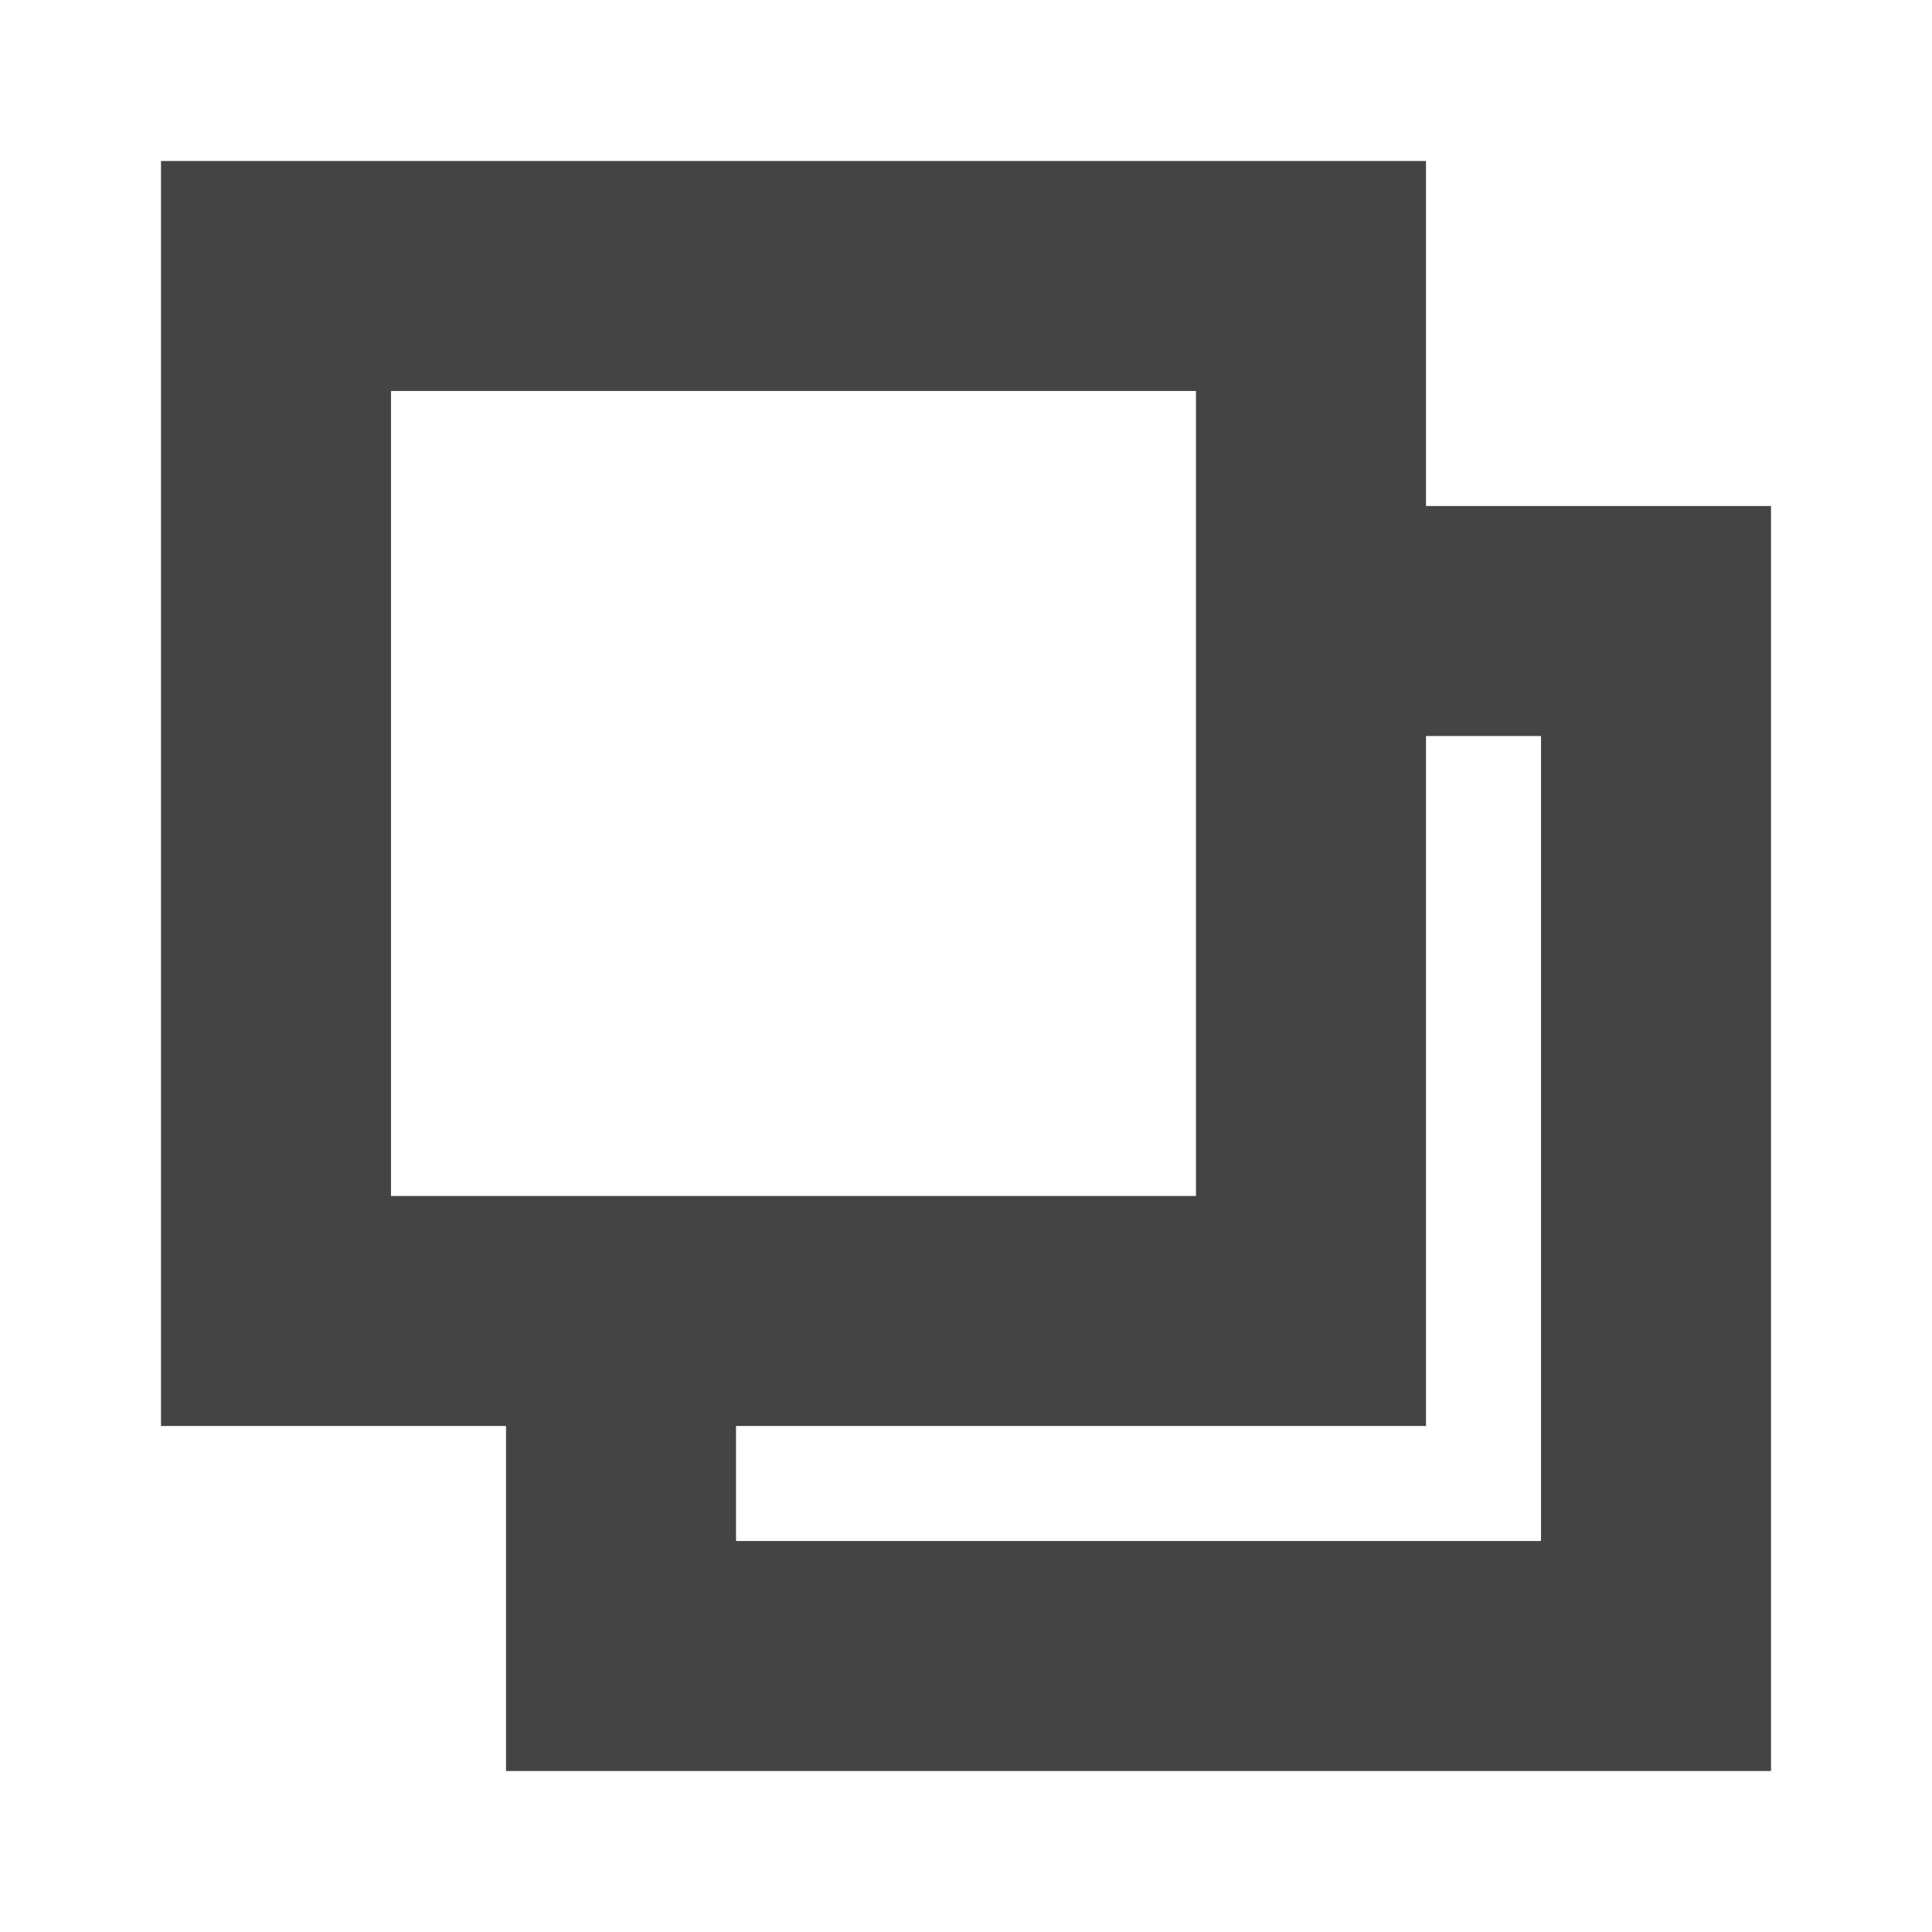
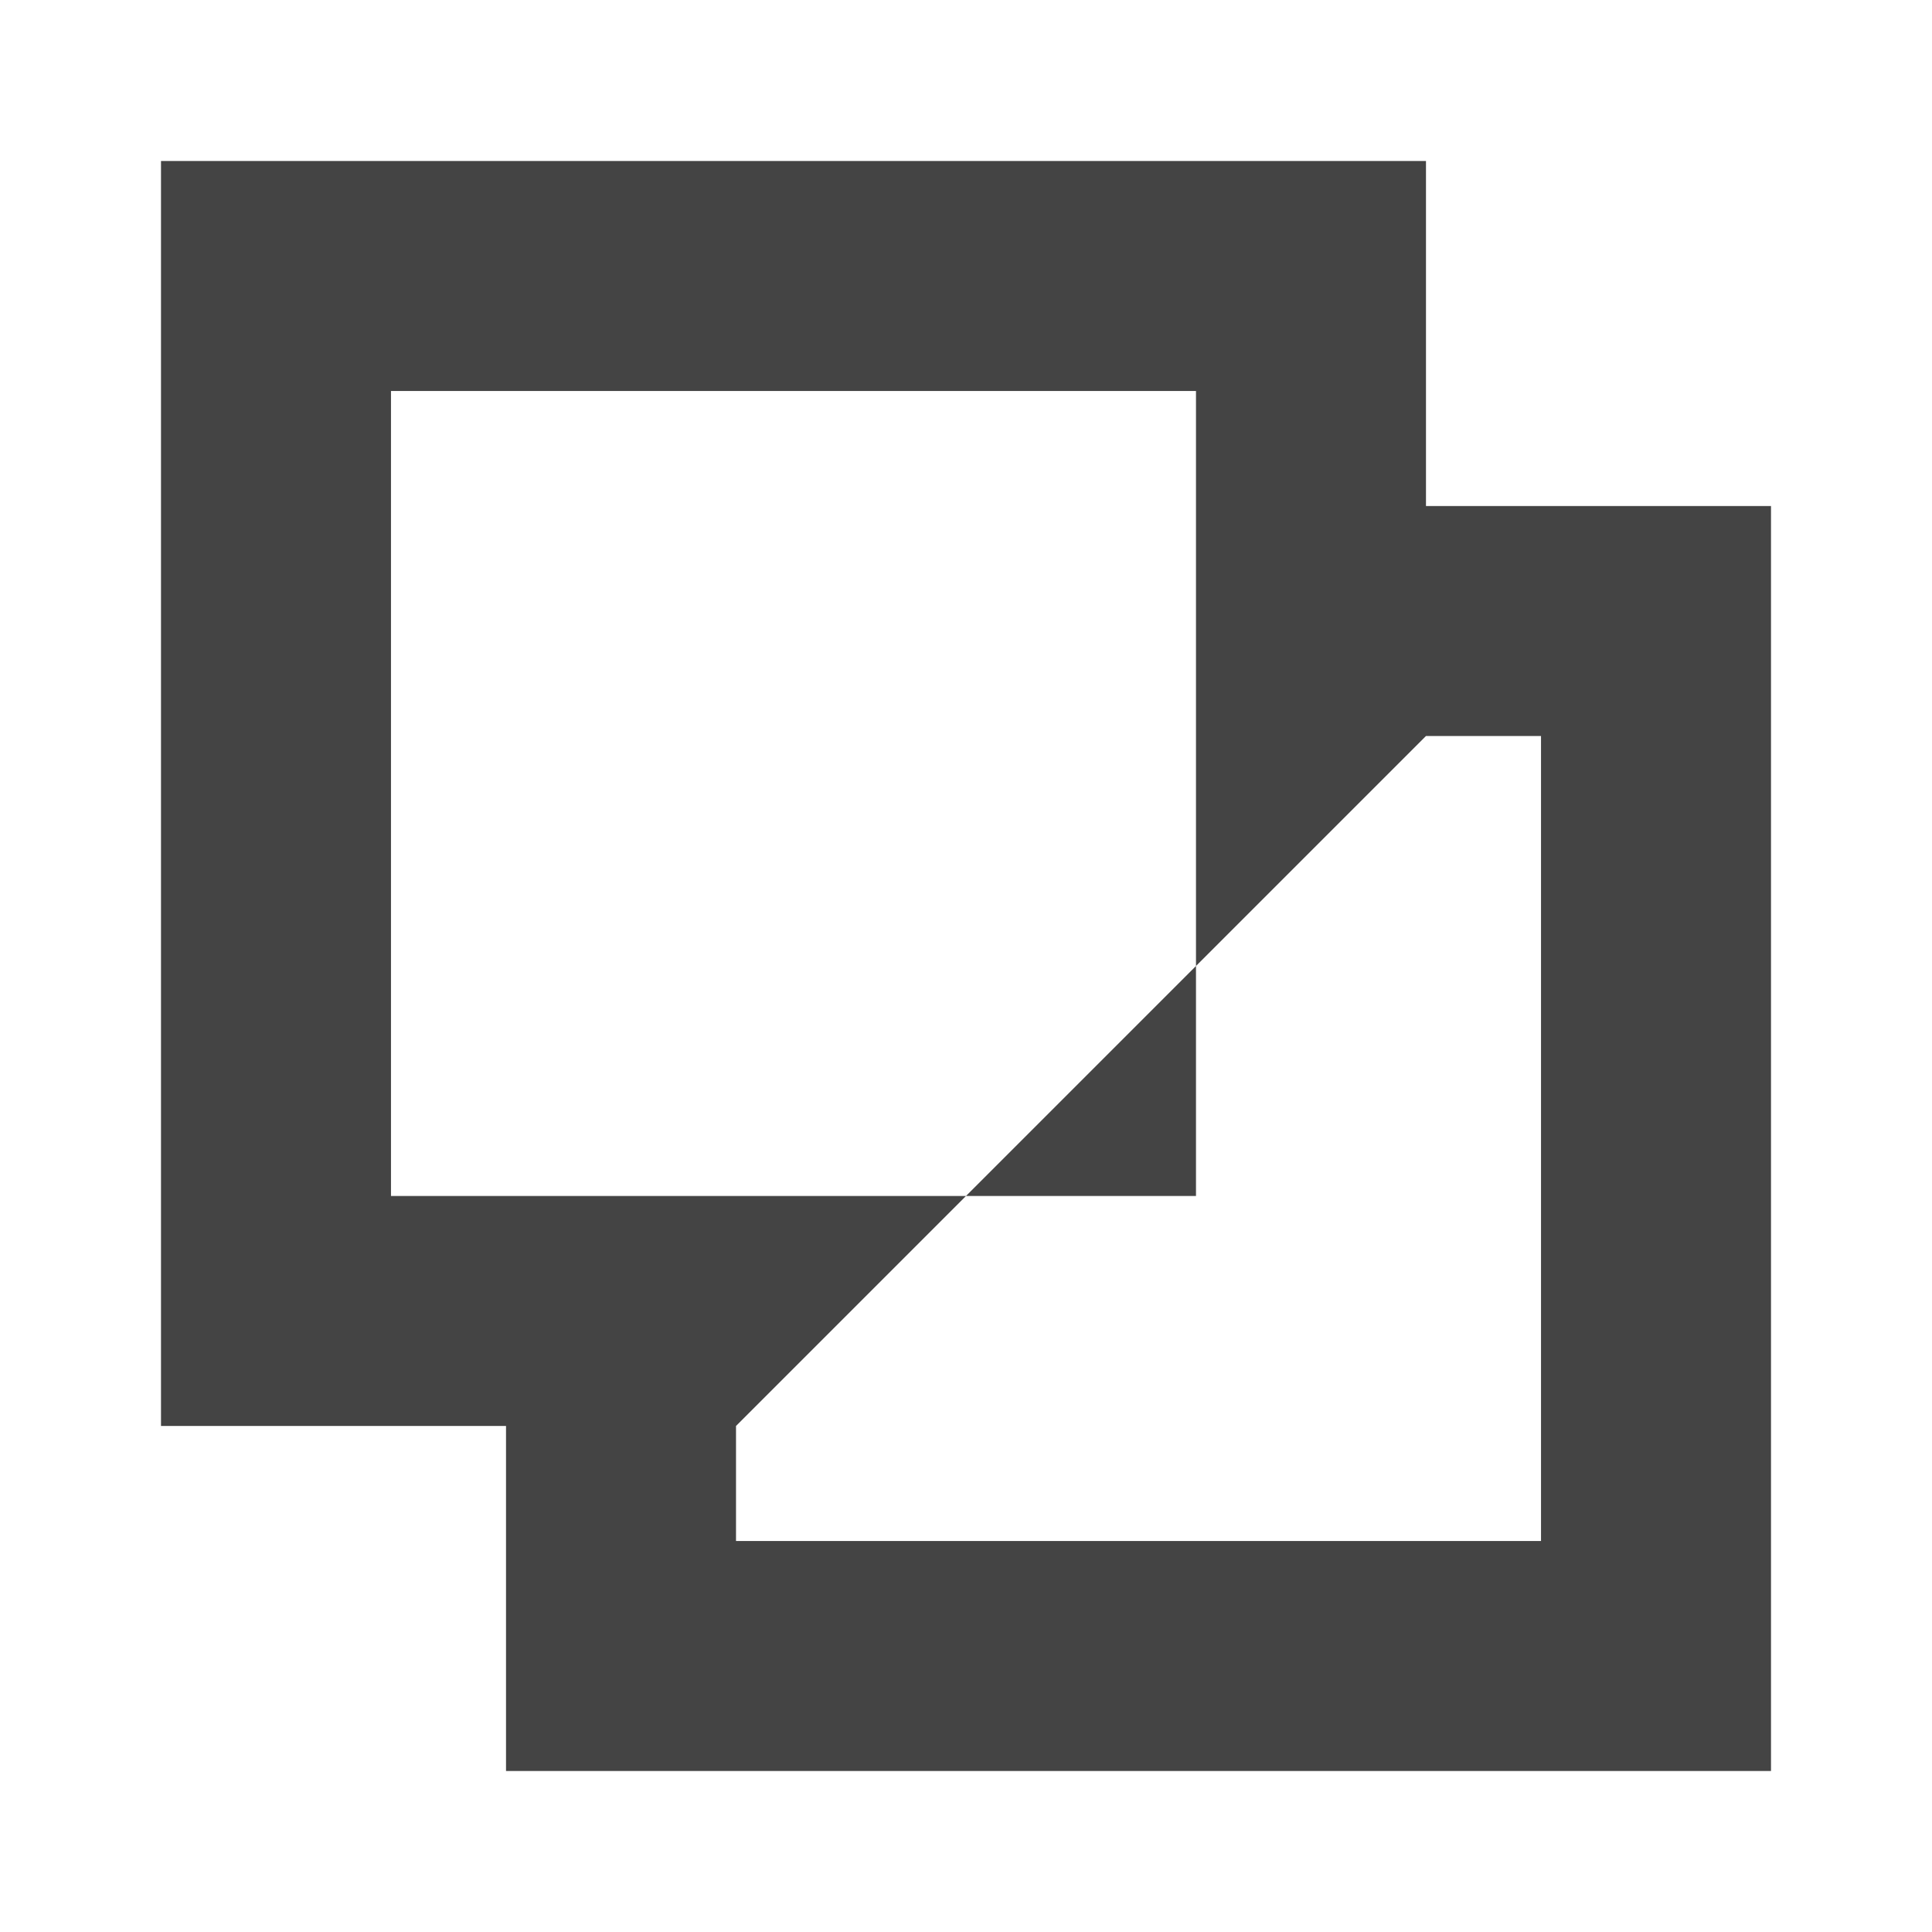
<svg xmlns="http://www.w3.org/2000/svg" width="24px" height="24px" viewBox="0 0 24 24" version="1.1">
  <title>图标/一端复制</title>
  <g id="1070-功能介绍" stroke="none" stroke-width="1" fill="none" fill-rule="evenodd">
    <g id="1跨端协同工具下载" transform="translate(-360, -2851)" fill="#444444" fill-rule="nonzero">
      <g id="编组-6" transform="translate(0, 2522)">
        <g id="复制" transform="translate(362, 331)">
-           <path d="M15.714,4.286 L20,4.286 L20,20 L4.286,20 L4.286,15.714 L-1.21807326e-15,15.714 L-1.21807326e-15,-1.21807326e-15 L15.714,-1.21807326e-15 L15.714,4.286 Z M15.714,7.143 L15.714,15.714 L7.143,15.714 L7.143,17.143 L17.143,17.143 L17.143,7.143 L15.714,7.143 L15.714,7.143 Z M2.857,2.857 L2.857,12.857 L12.857,12.857 L12.857,2.857 L2.857,2.857 Z" id="形状" />
+           <path d="M15.714,4.286 L20,4.286 L20,20 L4.286,20 L4.286,15.714 L-1.21807326e-15,15.714 L-1.21807326e-15,-1.21807326e-15 L15.714,-1.21807326e-15 L15.714,4.286 Z M15.714,7.143 L7.143,15.714 L7.143,17.143 L17.143,17.143 L17.143,7.143 L15.714,7.143 L15.714,7.143 Z M2.857,2.857 L2.857,12.857 L12.857,12.857 L12.857,2.857 L2.857,2.857 Z" id="形状" />
        </g>
      </g>
    </g>
  </g>
</svg>